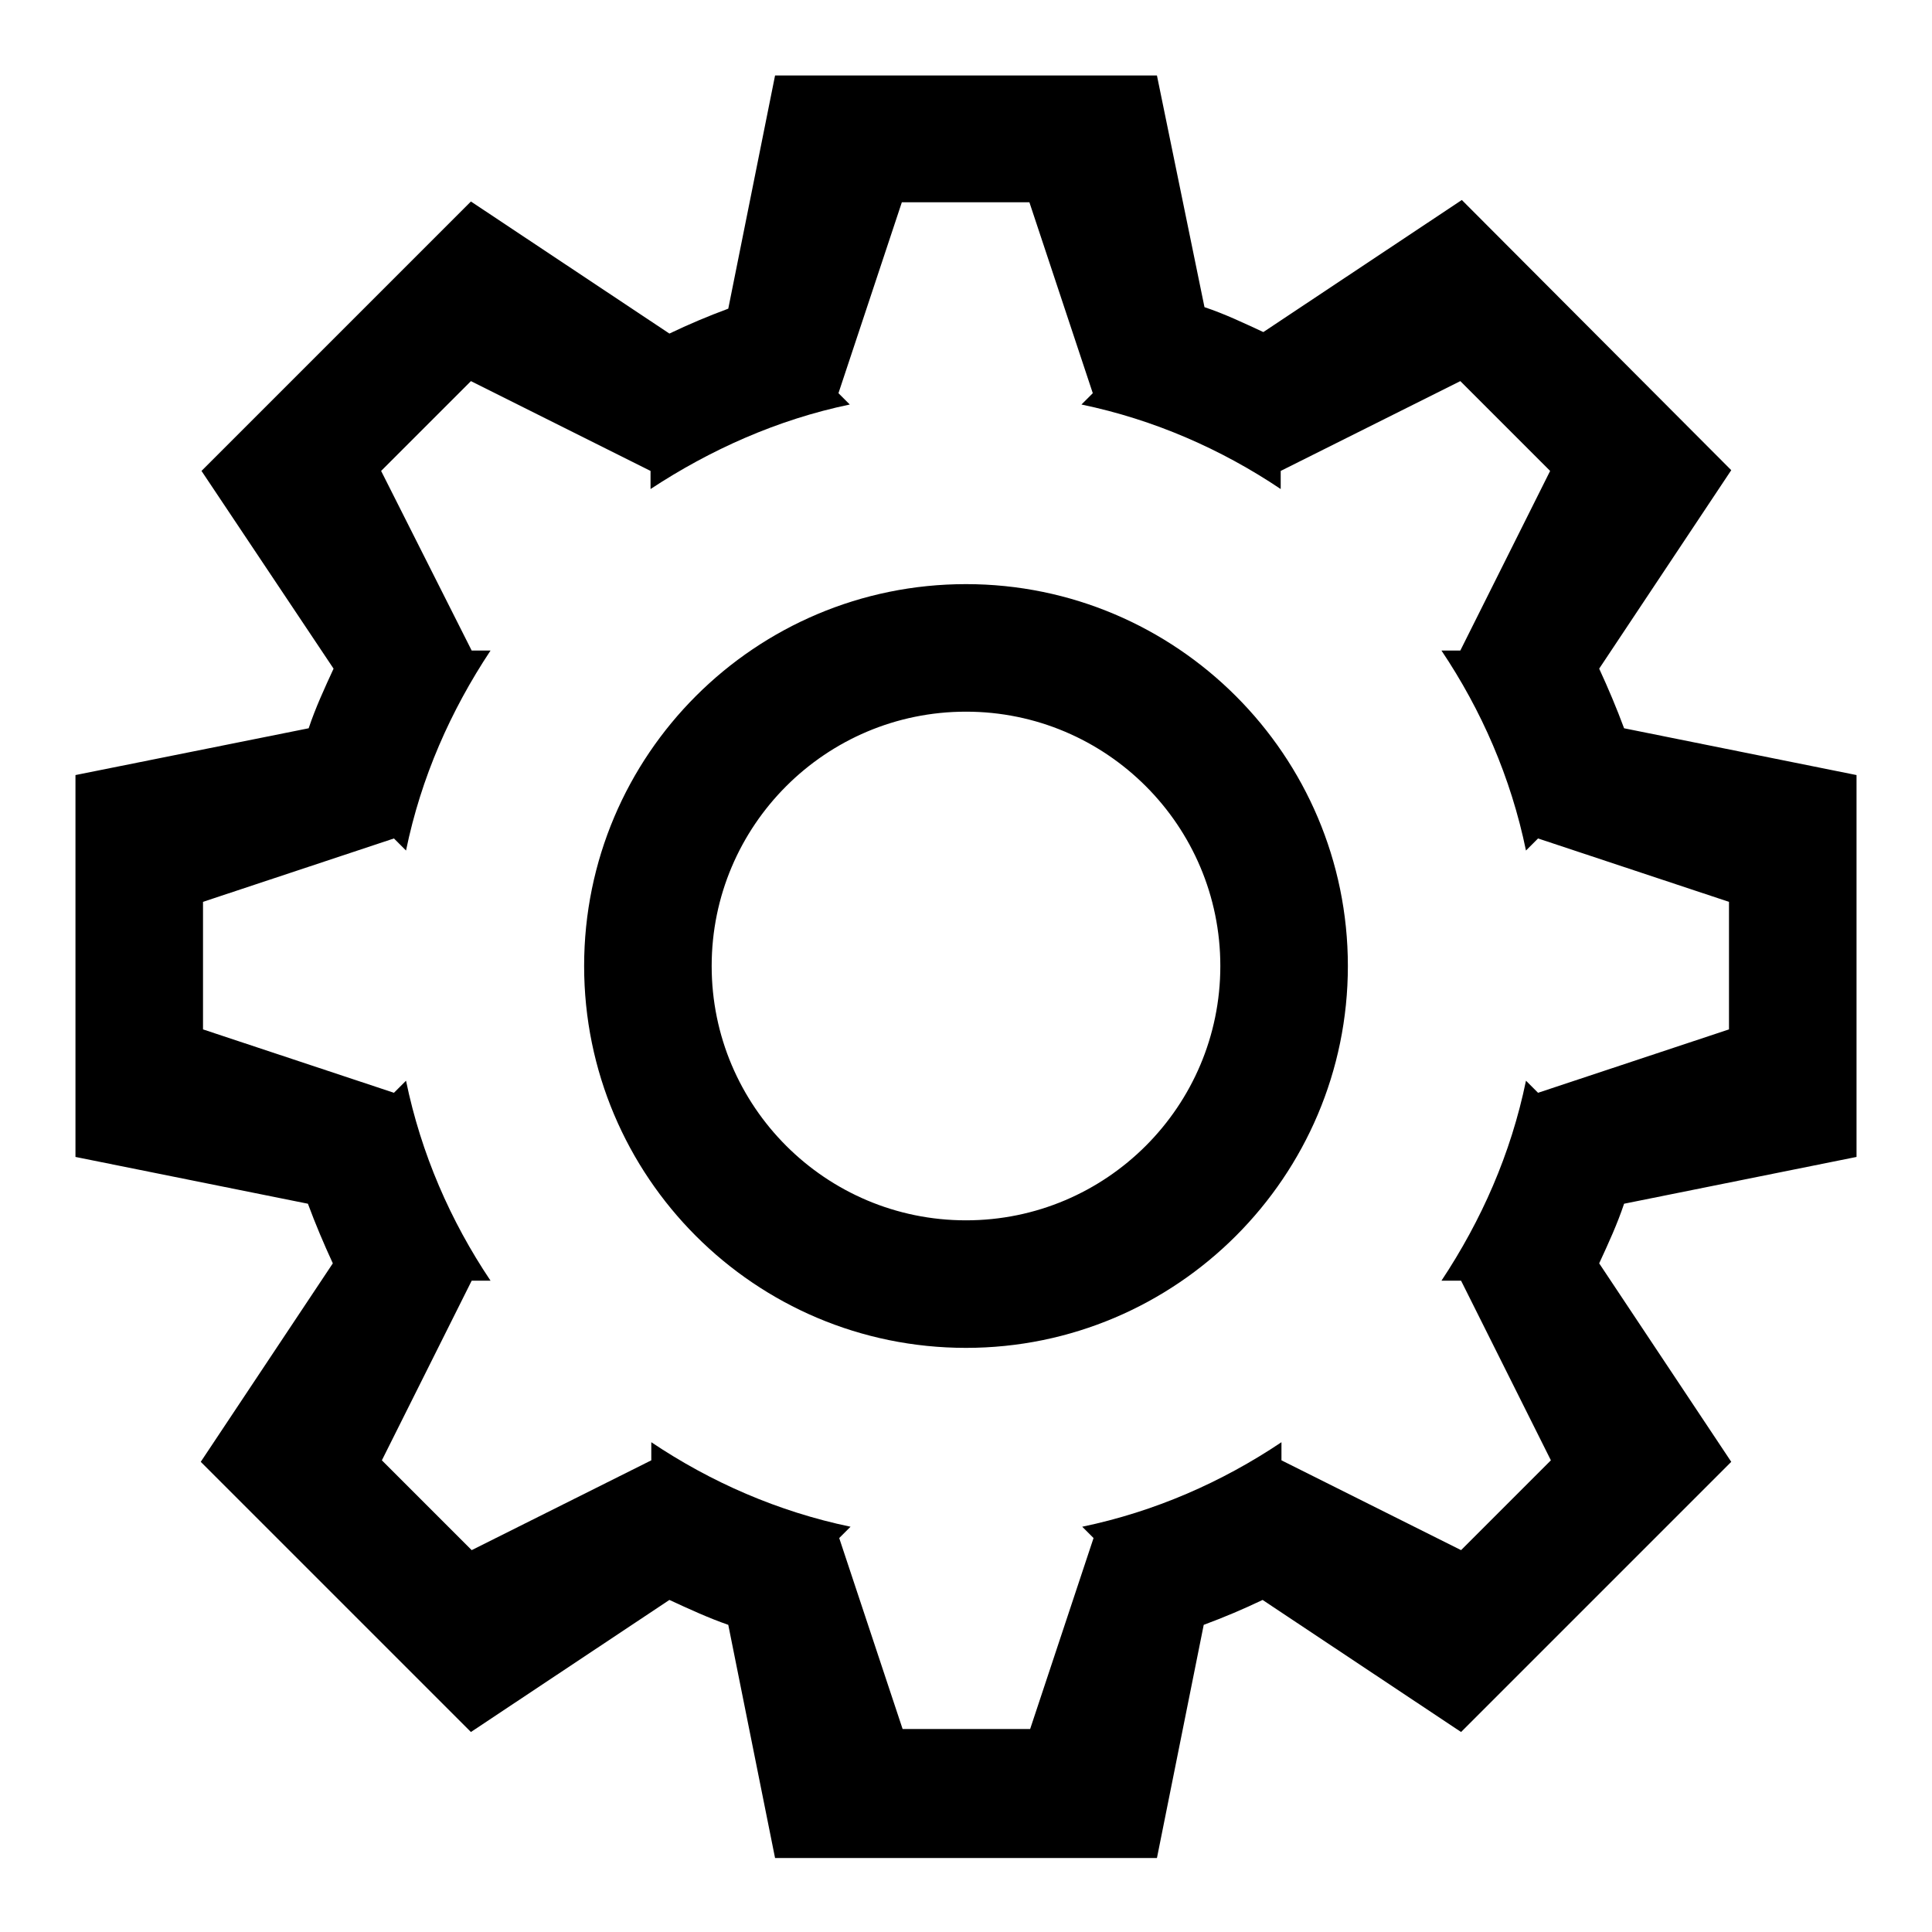
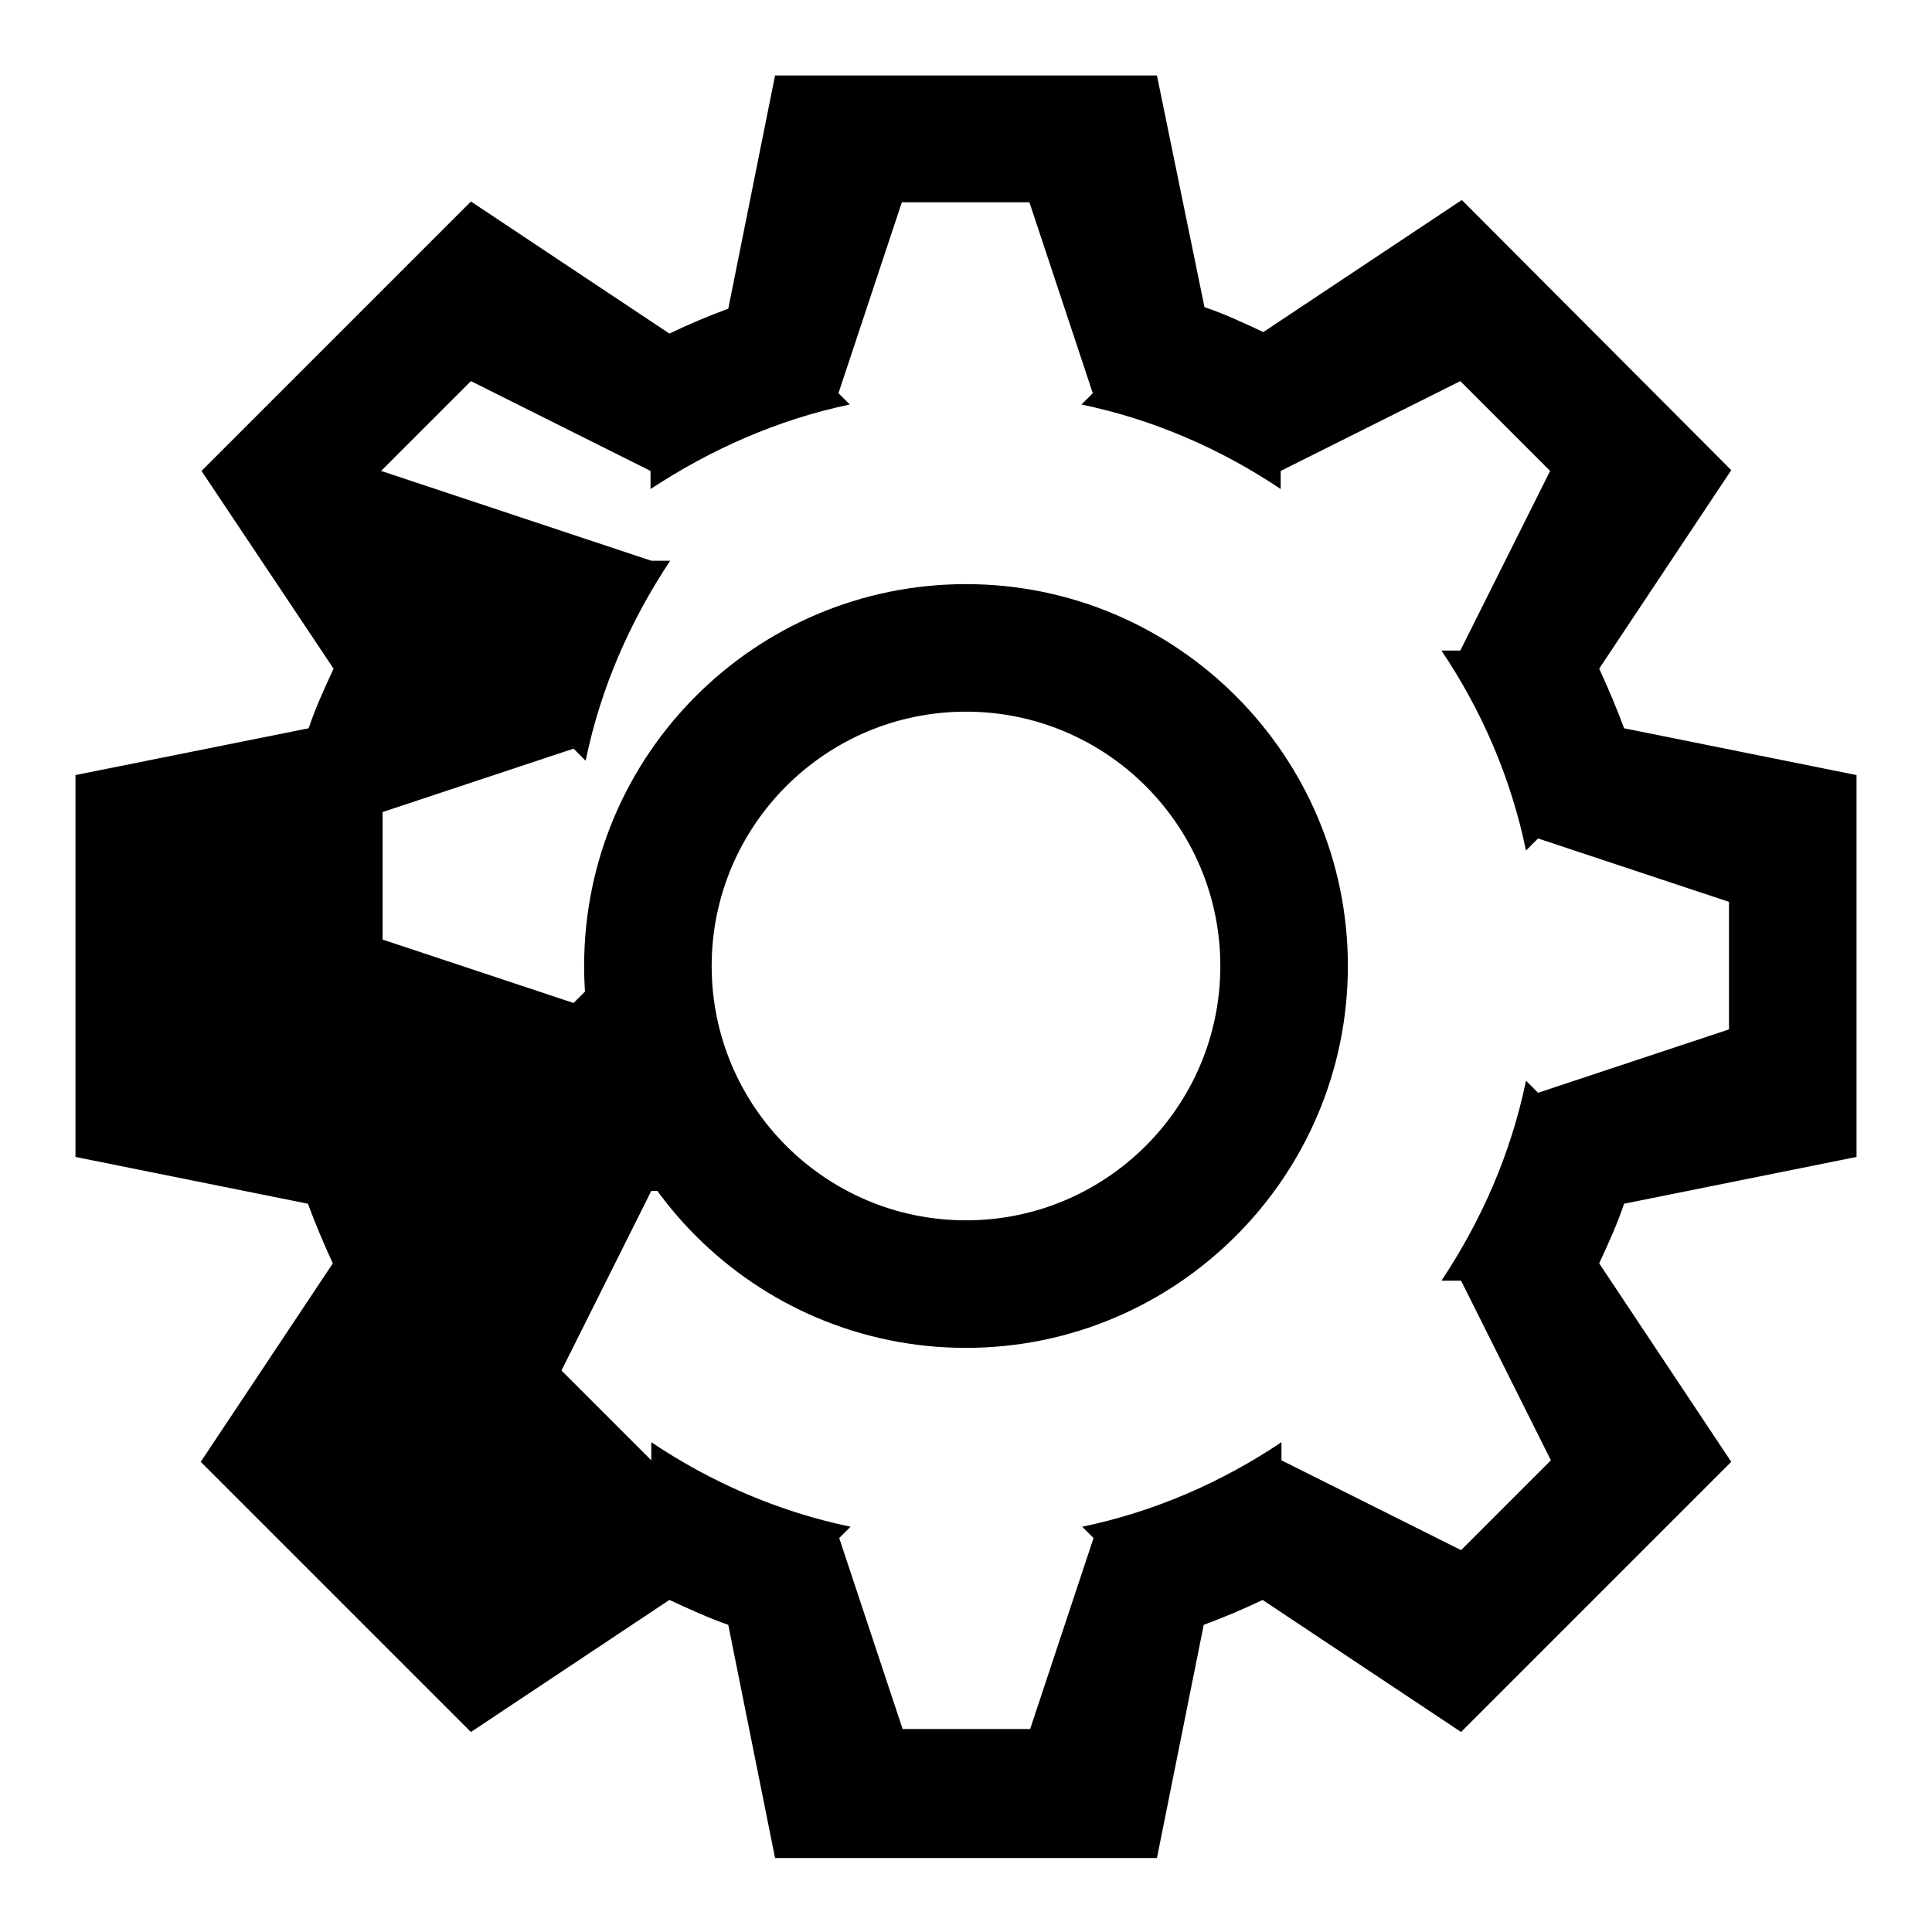
<svg xmlns="http://www.w3.org/2000/svg" version="1.1" x="0px" y="0px" viewBox="0 0 256 256" enable-background="new 0 0 256 256" xml:space="preserve">
  <g>
    <g>
-       <path fill="#000000" d="M246,153.3v-50.6l-30.8-6.2c-1-2.7-2.1-5.3-3.3-7.9l17.5-26.3l-35.7-35.8l-26.3,17.5c-2.6-1.2-5.1-2.4-7.8-3.3L153.3,10h-50.6l-6.2,30.9c-2.7,1-5.3,2.1-7.8,3.3L62.4,26.7L26.7,62.4l17.5,26.2c-1.2,2.6-2.4,5.2-3.3,7.9L10,102.7v50.6l30.8,6.2c1,2.7,2.1,5.3,3.3,7.9l-17.5,26.3l35.8,35.8l26.3-17.5c2.6,1.2,5.2,2.4,7.8,3.3l6.2,30.9h50.6l6.2-30.9c2.7-1,5.3-2.1,7.8-3.3l26.3,17.5l35.8-35.8l-17.5-26.3c1.2-2.6,2.4-5.2,3.3-7.9L246,153.3L246,153.3z M193.6,169.7l11.9,23.8l-11.9,11.9l-23.8-11.9v-2.4c-7.9,5.3-16.8,9.2-26.4,11.2l1.5,1.5l-8.4,25.3h-16.9l-8.4-25.3l1.5-1.5c-9.6-2-18.5-5.9-26.4-11.2v2.4l-23.8,11.9l-11.9-11.9l11.9-23.8h2.5c-5.3-7.9-9.2-16.8-11.2-26.5l-1.6,1.6l-25.3-8.4v-16.9l25.3-8.4l1.6,1.6c2-9.7,5.9-18.5,11.2-26.5h-2.5L50.5,62.4l11.9-11.9l23.8,11.9v2.4c7.9-5.2,16.8-9.2,26.4-11.2l-1.5-1.5l8.4-25.3h16.9l8.4,25.3l-1.5,1.5c9.6,2,18.5,5.9,26.4,11.2v-2.4l23.8-11.9l11.9,11.9l-11.9,23.8h-2.5c5.3,7.9,9.2,16.8,11.2,26.5l1.6-1.6l25.3,8.4v16.9l-25.3,8.4l-1.6-1.6c-2,9.7-5.9,18.5-11.2,26.5L193.6,169.7L193.6,169.7L193.6,169.7z M128,77.4c-27.9,0-50.6,22.6-50.6,50.6c0,27.9,22.6,50.6,50.6,50.6c27.9,0,50.6-22.7,50.6-50.6C178.6,100.1,155.9,77.4,128,77.4z M128,161.7c-18.6,0-33.7-15.1-33.7-33.7c0-18.6,15.1-33.7,33.7-33.7c18.6,0,33.7,15.1,33.7,33.7C161.7,146.6,146.6,161.7,128,161.7z" />
+       <path fill="#000000" d="M246,153.3v-50.6l-30.8-6.2c-1-2.7-2.1-5.3-3.3-7.9l17.5-26.3l-35.7-35.8l-26.3,17.5c-2.6-1.2-5.1-2.4-7.8-3.3L153.3,10h-50.6l-6.2,30.9c-2.7,1-5.3,2.1-7.8,3.3L62.4,26.7L26.7,62.4l17.5,26.2c-1.2,2.6-2.4,5.2-3.3,7.9L10,102.7v50.6l30.8,6.2c1,2.7,2.1,5.3,3.3,7.9l-17.5,26.3l35.8,35.8l26.3-17.5c2.6,1.2,5.2,2.4,7.8,3.3l6.2,30.9h50.6l6.2-30.9c2.7-1,5.3-2.1,7.8-3.3l26.3,17.5l35.8-35.8l-17.5-26.3c1.2-2.6,2.4-5.2,3.3-7.9L246,153.3L246,153.3z M193.6,169.7l11.9,23.8l-11.9,11.9l-23.8-11.9v-2.4c-7.9,5.3-16.8,9.2-26.4,11.2l1.5,1.5l-8.4,25.3h-16.9l-8.4-25.3l1.5-1.5c-9.6-2-18.5-5.9-26.4-11.2v2.4l-11.9-11.9l11.9-23.8h2.5c-5.3-7.9-9.2-16.8-11.2-26.5l-1.6,1.6l-25.3-8.4v-16.9l25.3-8.4l1.6,1.6c2-9.7,5.9-18.5,11.2-26.5h-2.5L50.5,62.4l11.9-11.9l23.8,11.9v2.4c7.9-5.2,16.8-9.2,26.4-11.2l-1.5-1.5l8.4-25.3h16.9l8.4,25.3l-1.5,1.5c9.6,2,18.5,5.9,26.4,11.2v-2.4l23.8-11.9l11.9,11.9l-11.9,23.8h-2.5c5.3,7.9,9.2,16.8,11.2,26.5l1.6-1.6l25.3,8.4v16.9l-25.3,8.4l-1.6-1.6c-2,9.7-5.9,18.5-11.2,26.5L193.6,169.7L193.6,169.7L193.6,169.7z M128,77.4c-27.9,0-50.6,22.6-50.6,50.6c0,27.9,22.6,50.6,50.6,50.6c27.9,0,50.6-22.7,50.6-50.6C178.6,100.1,155.9,77.4,128,77.4z M128,161.7c-18.6,0-33.7-15.1-33.7-33.7c0-18.6,15.1-33.7,33.7-33.7c18.6,0,33.7,15.1,33.7,33.7C161.7,146.6,146.6,161.7,128,161.7z" />
    </g>
  </g>
</svg>